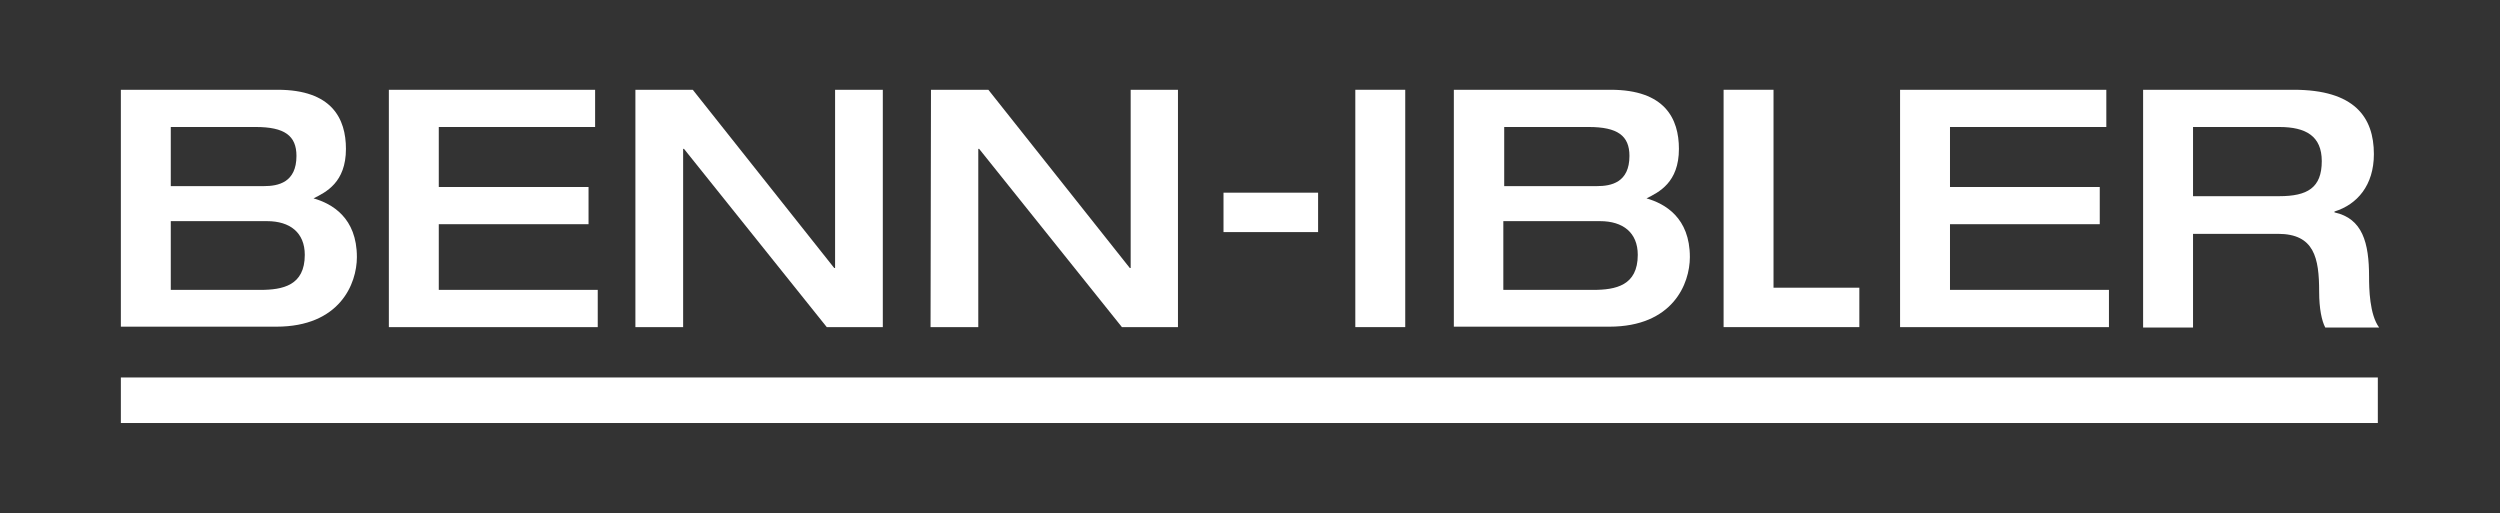
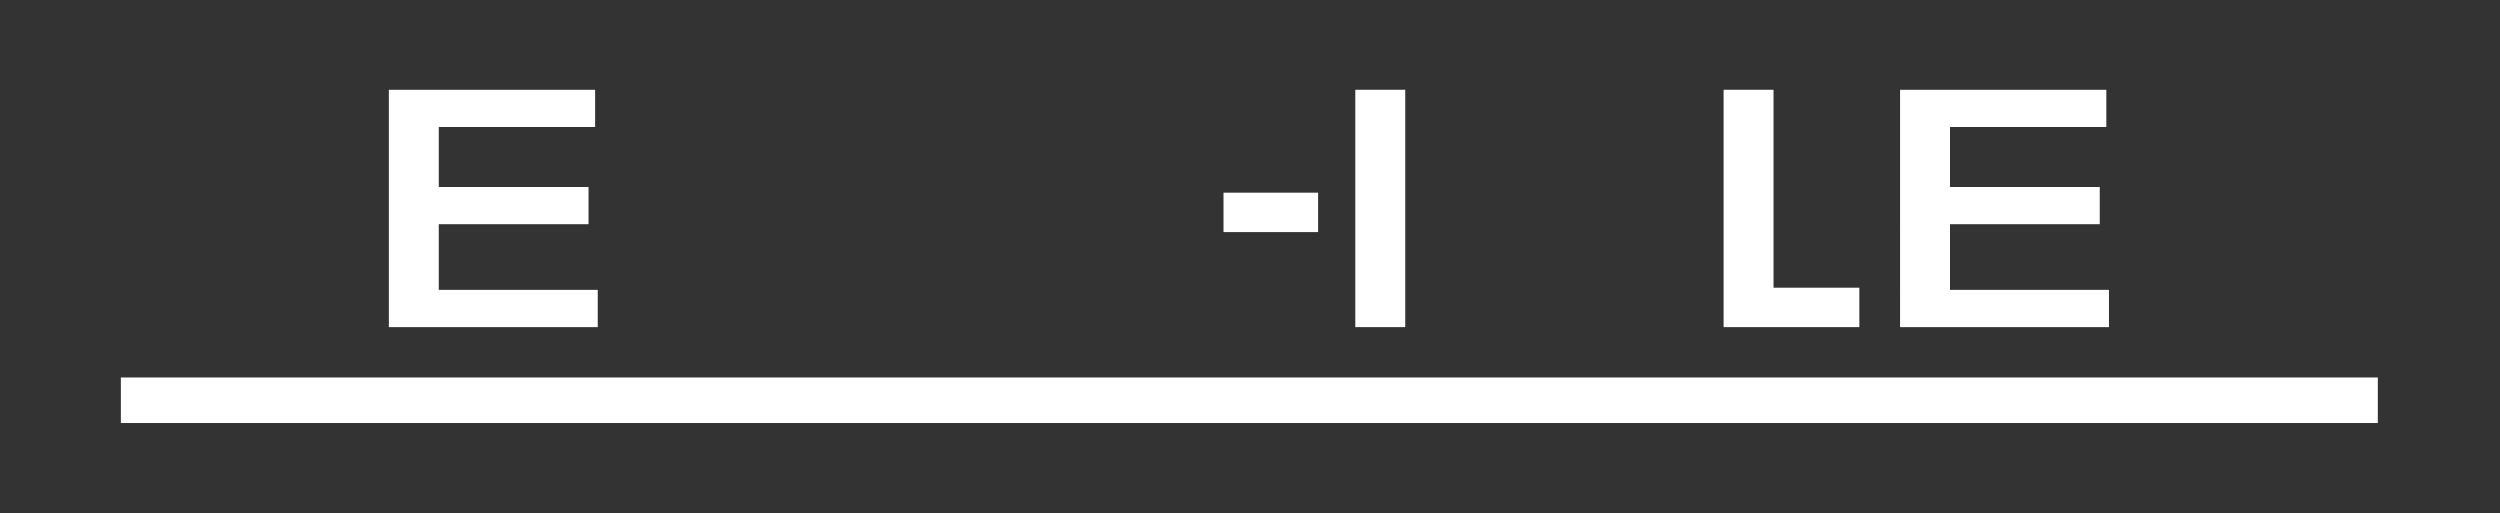
<svg xmlns="http://www.w3.org/2000/svg" version="1.1" id="Ebene_1" x="0px" y="0px" viewBox="0 0 570.9 117.2" style="enable-background:new 0 0 570.9 117.2;" xml:space="preserve">
  <rect x="0" y="0" width="570.9" height="117.2" fill="#333333" stroke="none" />
  <style type="text/css">
	.st0{fill:#FFFFFF;}
</style>
  <g>
    <g>
-       <path class="st0" d="M27.6,20.5h35.8C75.8,20.5,79,27.1,79,34c0,7.7-4.6,9.9-7.4,11.3c4.2,1.2,9.9,4.4,9.9,13.4    c0,6.1-3.9,15.9-18.4,15.9H27.6V20.5z M39,42.5h21.3c3.2,0,7.4-0.8,7.4-6.9c0-4.6-2.7-6.6-9.3-6.6H39V42.5z M39,66.2h20.4    c5.2,0,10.2-1,10.2-8c0-5.1-3.4-7.7-8.6-7.7H39V66.2z" />
      <path class="st0" d="M88.8,20.5h47.1V29h-35.7v13.7h34.2v8.5h-34.2v15h36.3v8.5H88.8V20.5z" />
-       <path class="st0" d="M145.1,20.5h13.1l32.3,40.7h0.2V20.5h10.9v54.2h-12.8L156.2,34H156v40.7h-10.9V20.5z" />
-       <path class="st0" d="M212.6,20.5h13.1L258,61.2h0.2V20.5H269v54.2h-12.8L223.6,34h-0.2v40.7h-10.9L212.6,20.5L212.6,20.5z" />
      <path class="st0" d="M279.4,44H301v9h-21.6V44z" />
      <path class="st0" d="M309.5,20.5h11.4v54.2h-11.4V20.5z" />
-       <path class="st0" d="M332,20.5h35.8c12.4,0,15.6,6.6,15.6,13.5c0,7.7-4.6,9.9-7.4,11.3c4.2,1.2,9.9,4.4,9.9,13.4    c0,6.1-3.9,15.9-18.4,15.9H332V20.5z M343.4,42.5h21.3c3.2,0,7.4-0.8,7.4-6.9c0-4.6-2.7-6.6-9.3-6.6h-19.3v13.5H343.4z     M343.4,66.2h20.4c5.2,0,10.2-1,10.2-8c0-5.1-3.4-7.7-8.6-7.7h-22.1v15.7H343.4z" />
      <path class="st0" d="M393.6,20.5H405v45.2h19.6v9h-31V20.5z" />
      <path class="st0" d="M433.9,20.5H481V29h-35.7v13.7h34.2v8.5h-34.2v15h36.3v8.5h-47.7L433.9,20.5L433.9,20.5z" />
-       <path class="st0" d="M489.5,20.5h34.3c13.8,0,18.3,6.2,18.3,14.7c0,7.1-3.8,11.5-9,13.1v0.2c6.4,1.4,7.9,6.9,7.9,14.7    c0,2.7,0.1,8.6,2.3,11.6H531c-0.8-1.5-1.4-4.3-1.4-8.2c0-7.7-1.1-13.2-9.4-13.2h-19.4v21.4h-11.4V20.5H489.5z M520.5,44.8    c6.4,0,9.7-1.9,9.7-8c0-5.7-3.6-7.8-9.7-7.8h-19.7v15.8H520.5z" />
    </g>
    <rect x="27.6" y="86.2" class="st0" width="515.4" height="10.4" />
  </g>
</svg>